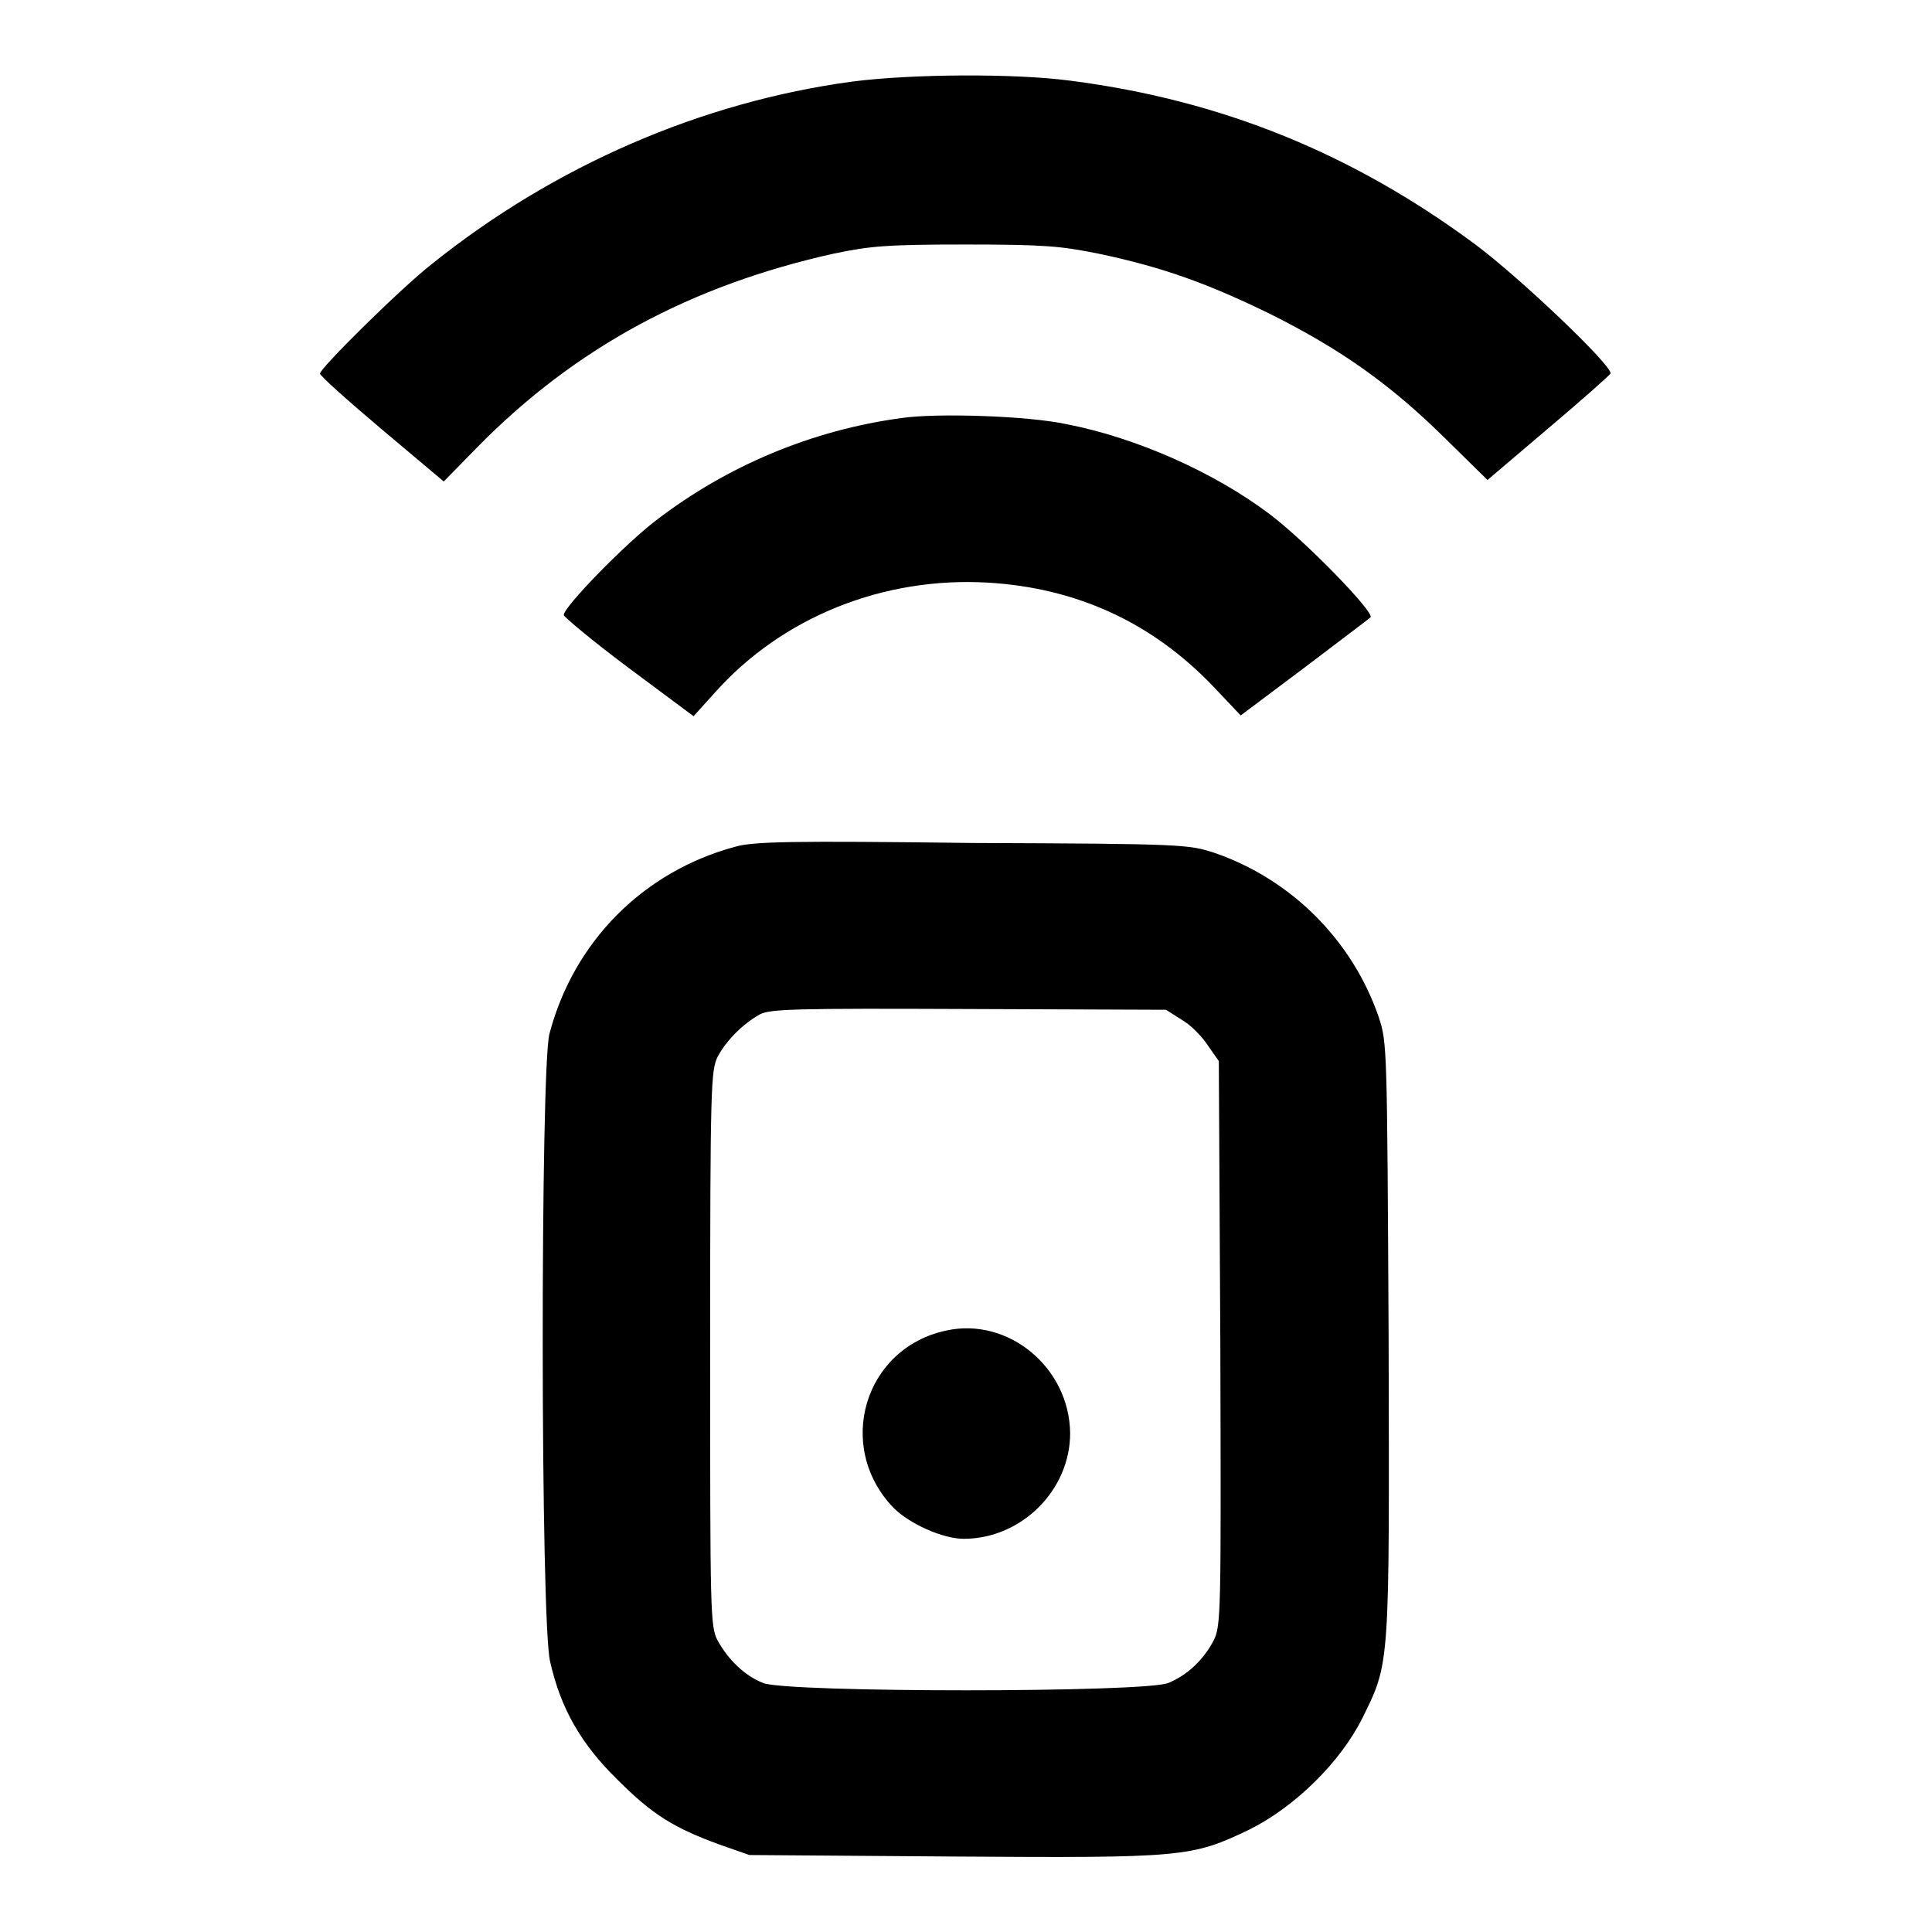
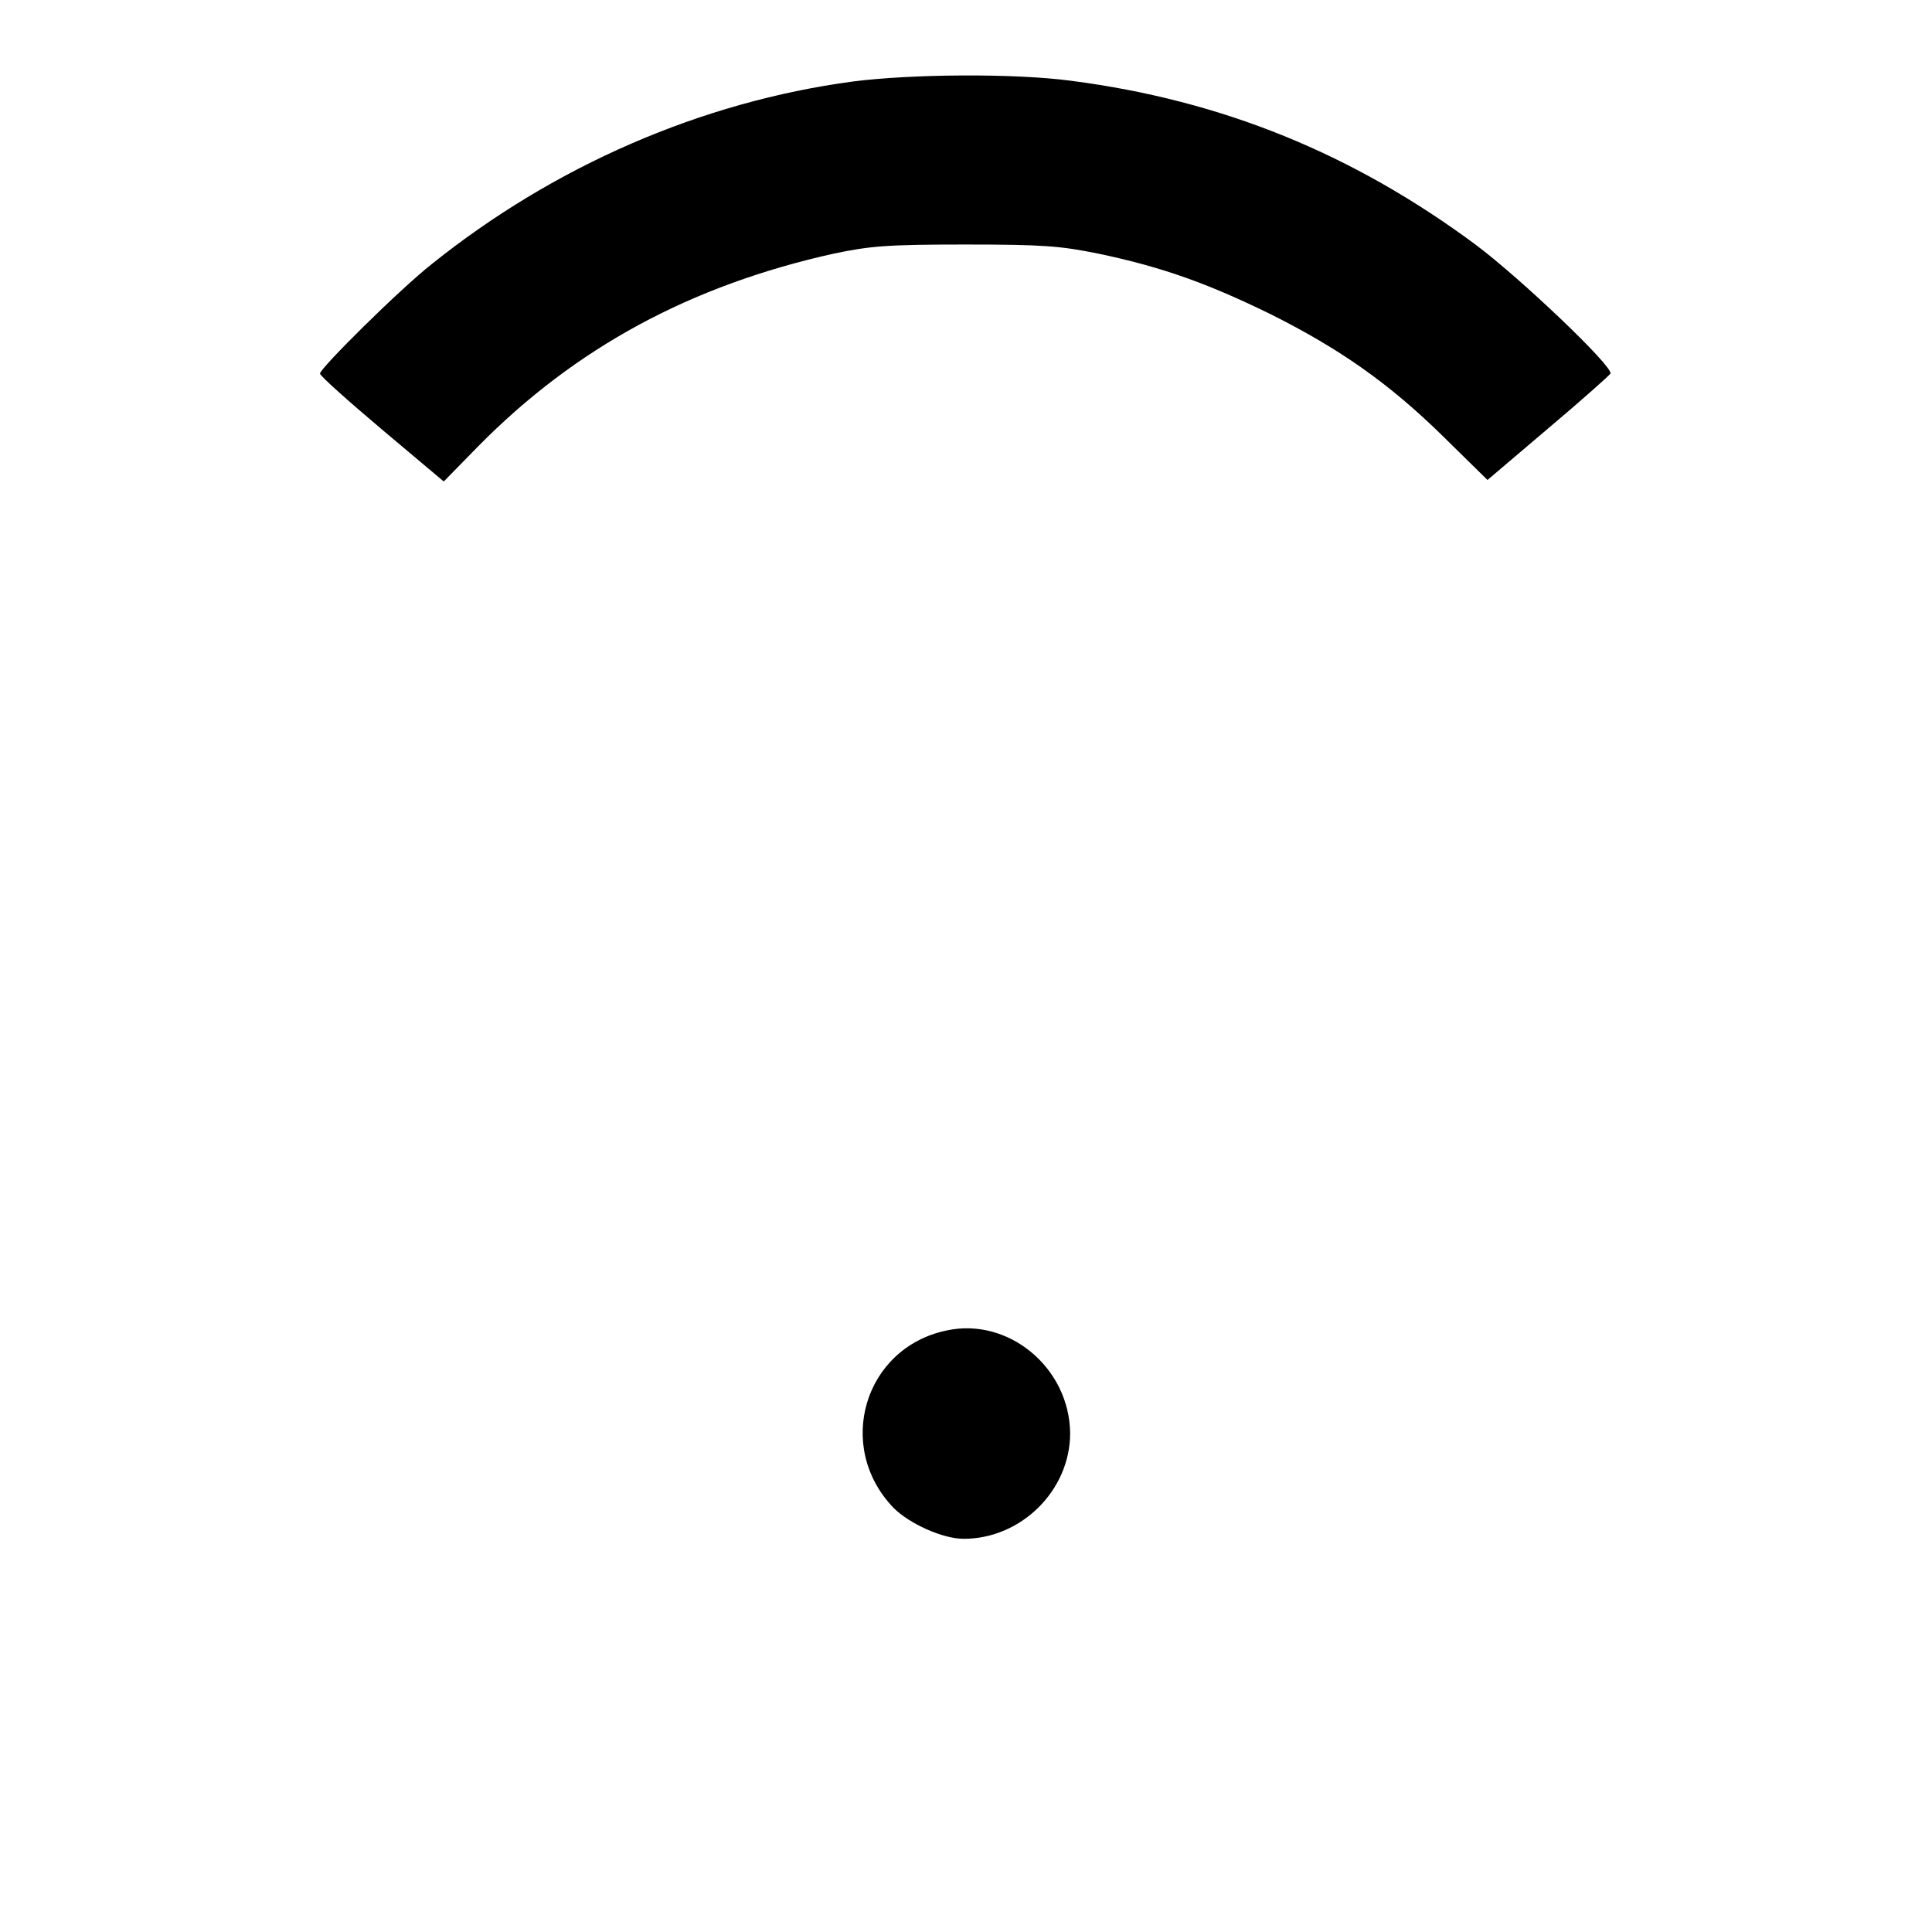
<svg xmlns="http://www.w3.org/2000/svg" version="1.1" x="0px" y="0px" viewBox="0 0 256 256" enable-background="new 0 0 256 256" xml:space="preserve">
  <g>
    <g>
      <g>
        <path fill="#000000" d="M113,10.8C92.9,13.5,73.4,22,57.2,35C53,38.3,42.4,48.8,42.4,49.5c0,0.3,3.7,3.6,8.2,7.4l8.2,6.9l4.5-4.6c13-13.2,28.3-21.4,47.2-25.6c4.8-1,7-1.2,17.4-1.2c10.5,0,12.6,0.2,17.6,1.2c8.6,1.8,14.6,4,22.8,8c9.2,4.6,15.8,9.2,23.1,16.4l5.7,5.6l8-6.8c4.4-3.7,8.2-7.1,8.3-7.3c0.3-1-12-12.7-17.9-17.1c-16.2-12-33.5-19.1-53.6-21.7C134.4,9.7,120.8,9.8,113,10.8z" />
-         <path fill="#000000" d="M119.4,55.4c-11.8,1.6-23,6.3-32.4,13.5C82.9,72,74.7,80.4,74.7,81.5c0.1,0.3,3.9,3.5,8.6,7l8.6,6.4l2.8-3.1c9-10.1,22.4-15.4,36.2-14.6c11.8,0.7,21.8,5.3,29.9,13.8l3.6,3.8l8.4-6.3c4.6-3.5,8.6-6.5,8.8-6.7c0.6-0.6-8.6-10.1-13.4-13.7c-7.3-5.5-17.6-10.1-26.9-11.9C136.2,55.1,124.1,54.7,119.4,55.4z" />
-         <path fill="#000000" d="M97.4,112.2C85.2,115.5,76,124.8,72.8,137c-1.2,4.6-1.2,78.1,0.1,83.2c1.4,6.2,4.1,10.9,8.9,15.6c4.7,4.7,7.5,6.4,13.5,8.6l4,1.4l27,0.2c30.6,0.2,31.6,0.1,39.3-3.6c6-3,12-8.9,14.9-14.7c3.7-7.5,3.6-6.6,3.5-50.3c-0.2-38.9-0.2-39.2-1.3-42.6c-3.5-10.2-11.6-18.3-21.8-21.8c-3.4-1.1-4.1-1.2-32-1.3C104.9,111.4,99.8,111.5,97.4,112.2z M156.7,135.2c1.2,0.7,2.7,2.3,3.4,3.4l1.4,2l0.2,37.4c0.1,36,0.1,37.4-0.9,39.4c-1.3,2.5-3.5,4.6-6,5.6c-3,1.3-50.7,1.3-53.7,0c-2.5-1-4.6-3.1-6-5.6c-1-1.9-1-3.6-1-38.7s0.1-36.8,1-38.7c1.2-2.2,3.3-4.3,5.6-5.6c1.4-0.7,4.6-0.8,27.7-0.7l26.1,0.1L156.7,135.2z" />
        <path fill="#000000" d="M125.4,176.3c-10.9,2.3-14.8,15.4-7,23.5c2.1,2.1,6.5,4.1,9.3,4.1c7.6,0,14.1-6.4,14.1-14C141.7,181.2,133.6,174.5,125.4,176.3z" />
      </g>
    </g>
  </g>
</svg>